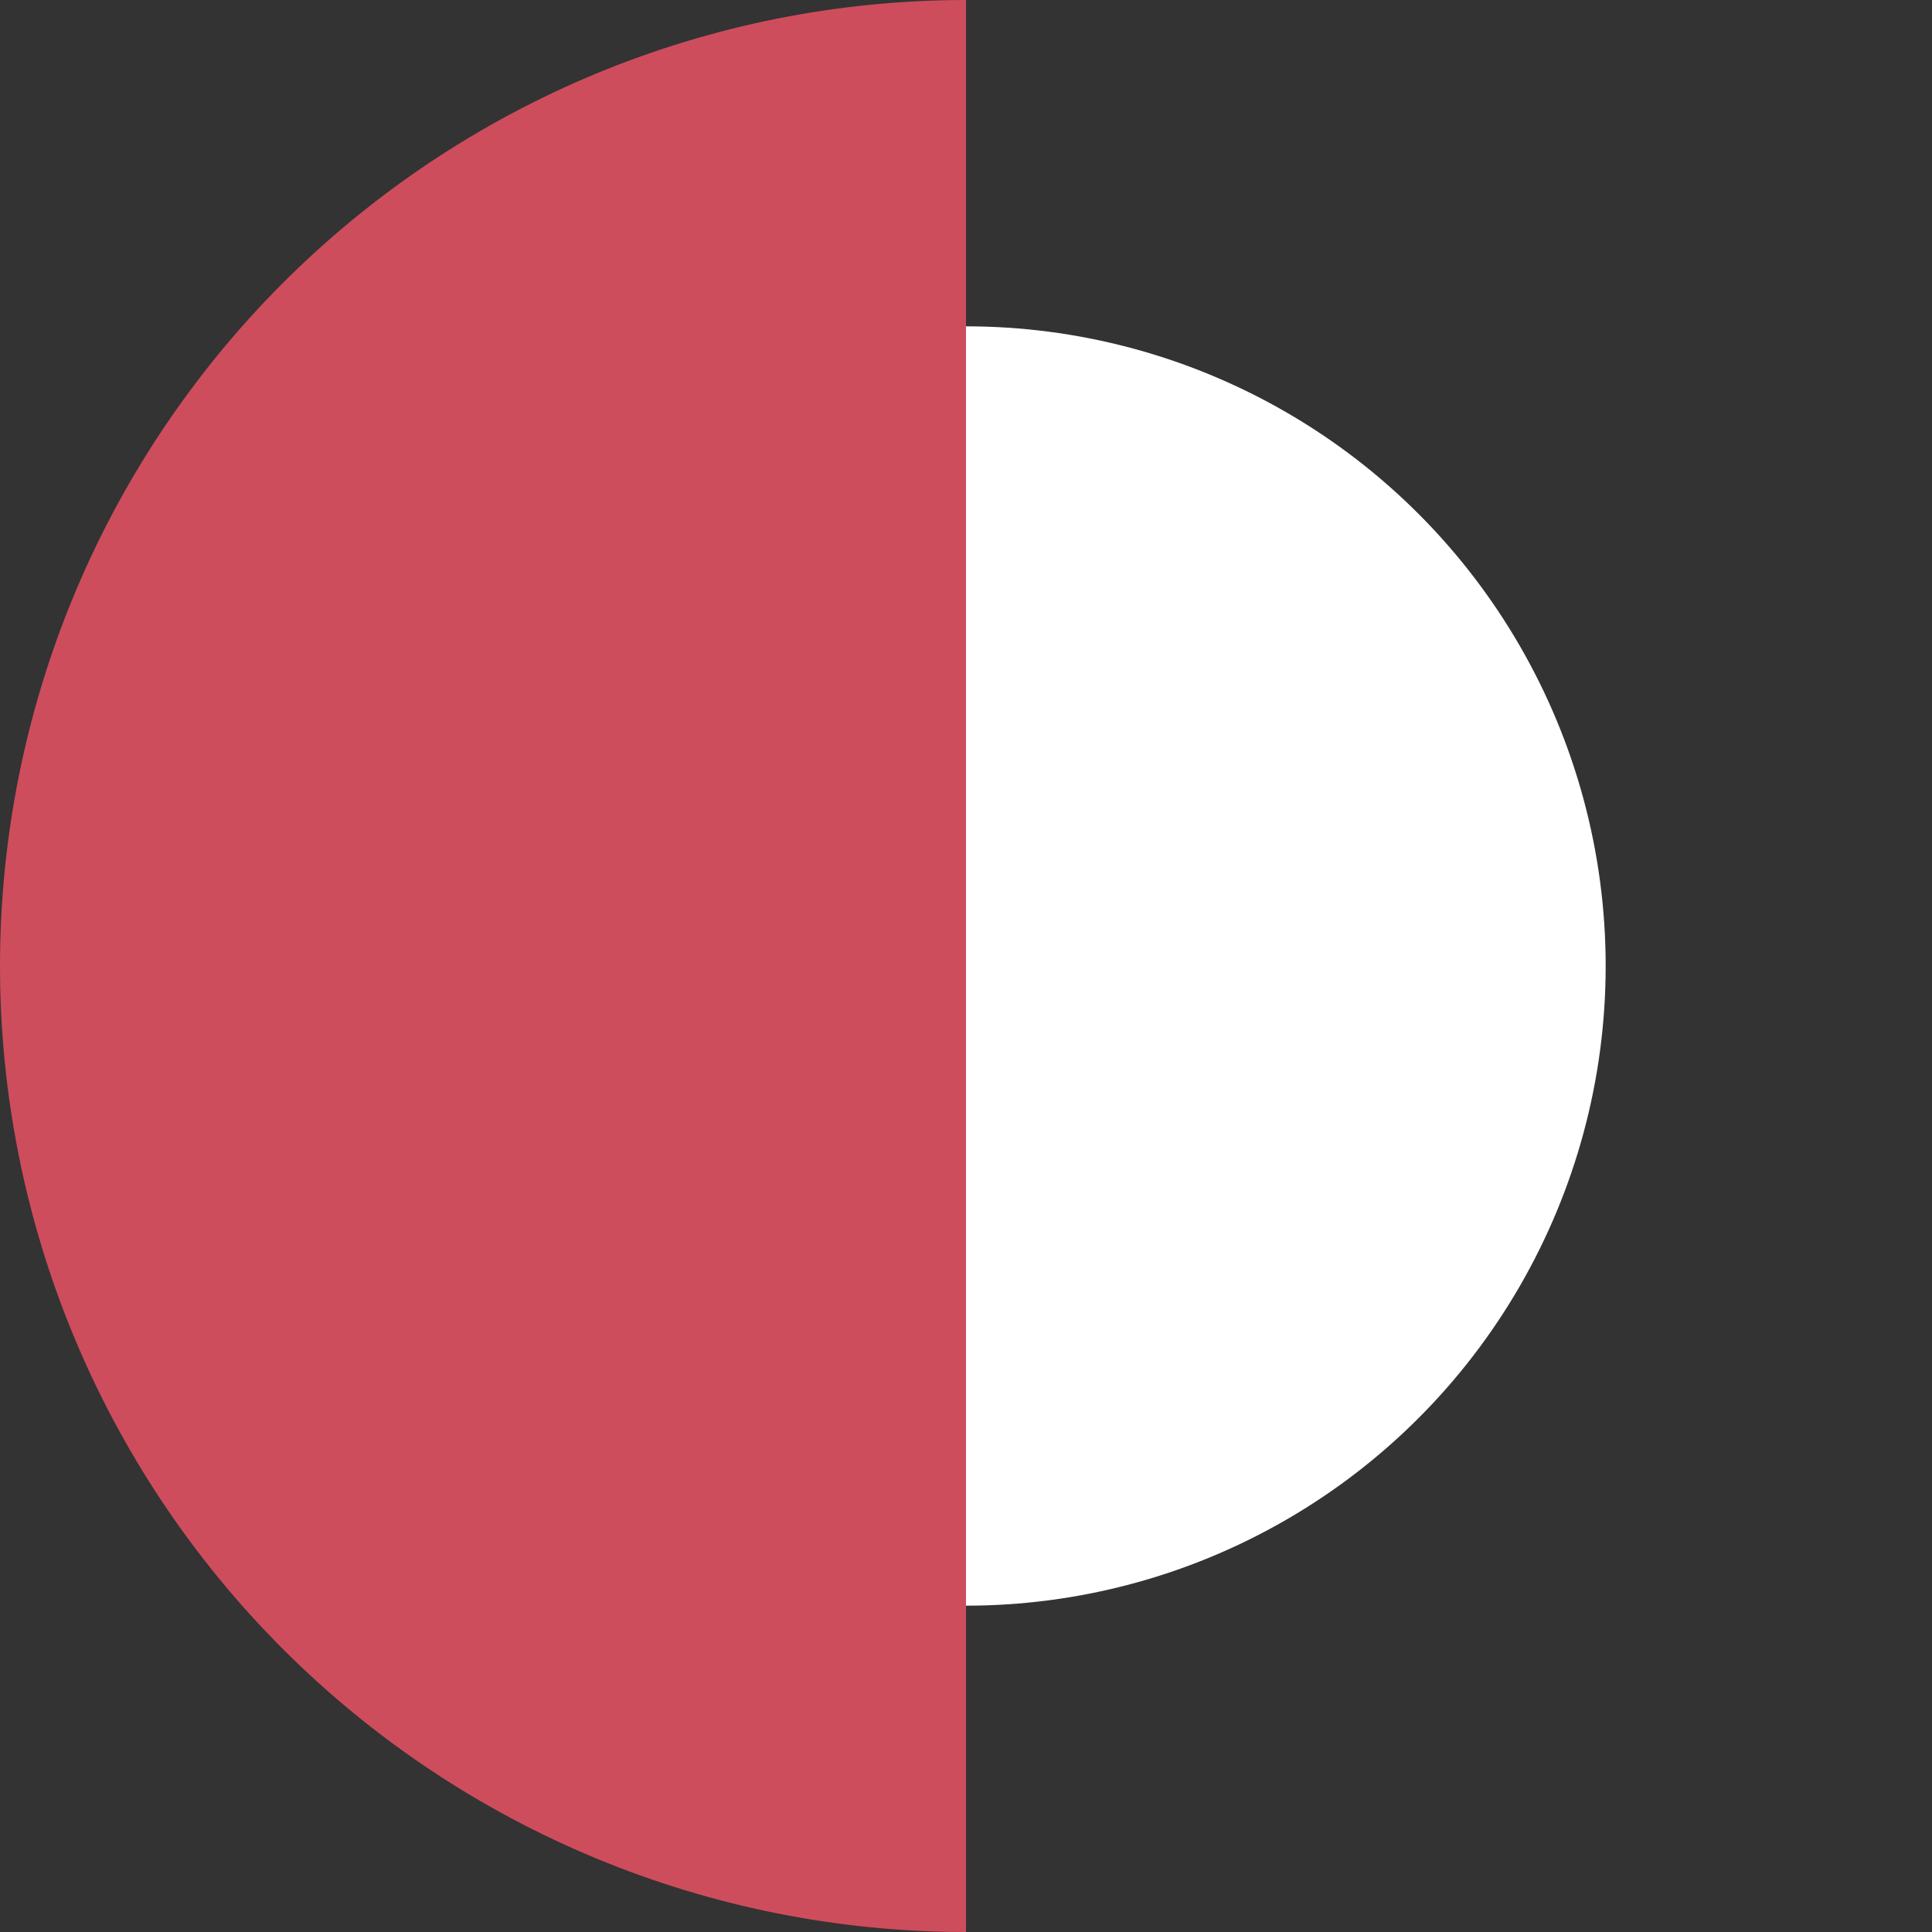
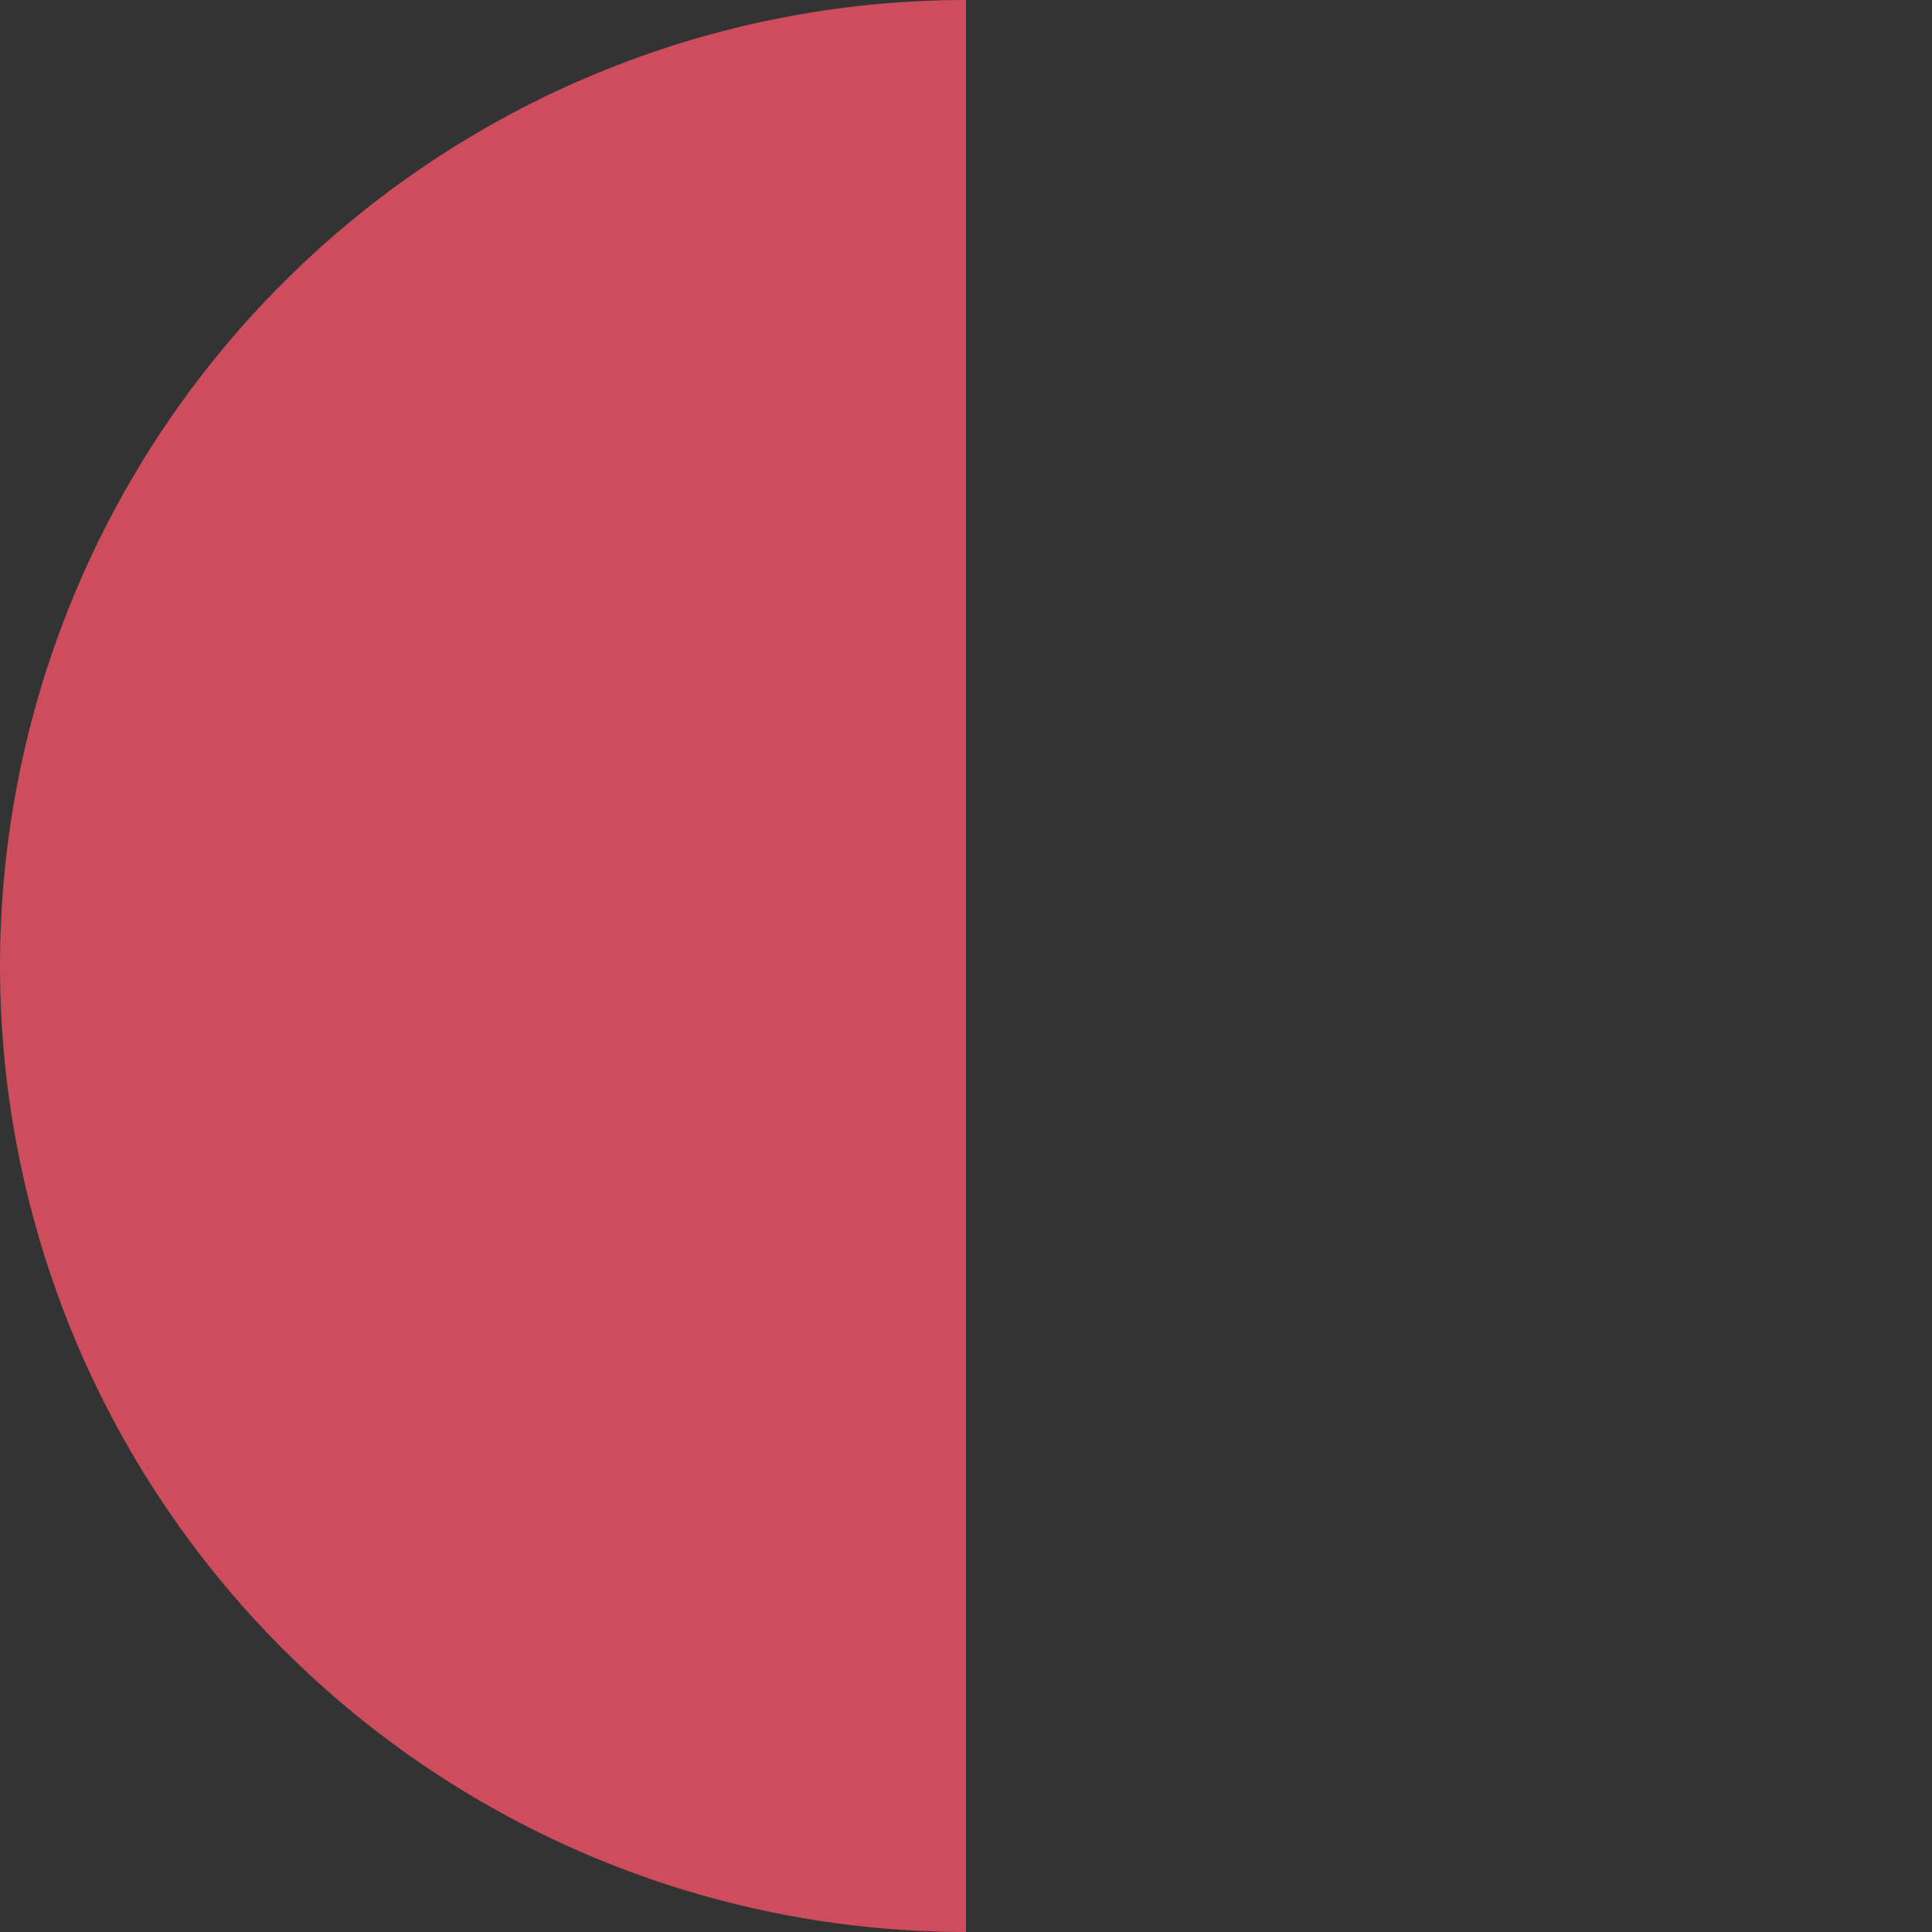
<svg xmlns="http://www.w3.org/2000/svg" width="2380" height="2380" viewBox="0 0 2380 2380" fill="none">
  <rect x="0" y="0" width="2380" height="2380" fill="#333333" stroke="none" />
-   <circle cx="1190" cy="1190" r="788" fill="white" />
-   <path d="M1190 2380C874.392 2380 571.711 2254.63 348.543 2031.46C125.375 1808.29 -8.77962e-06 1505.61 0 1190C8.77962e-06 874.392 125.375 571.711 348.543 348.543C571.711 125.375 874.392 -3.76358e-06 1190 0V1190V2380Z" fill="#CE4D5D" />
+   <path d="M1190 2380C874.392 2380 571.711 2254.63 348.543 2031.46C125.375 1808.29 -8.77962e-06 1505.61 0 1190C8.77962e-06 874.392 125.375 571.711 348.543 348.543C571.711 125.375 874.392 -3.76358e-06 1190 0V1190Z" fill="#CE4D5D" />
</svg>